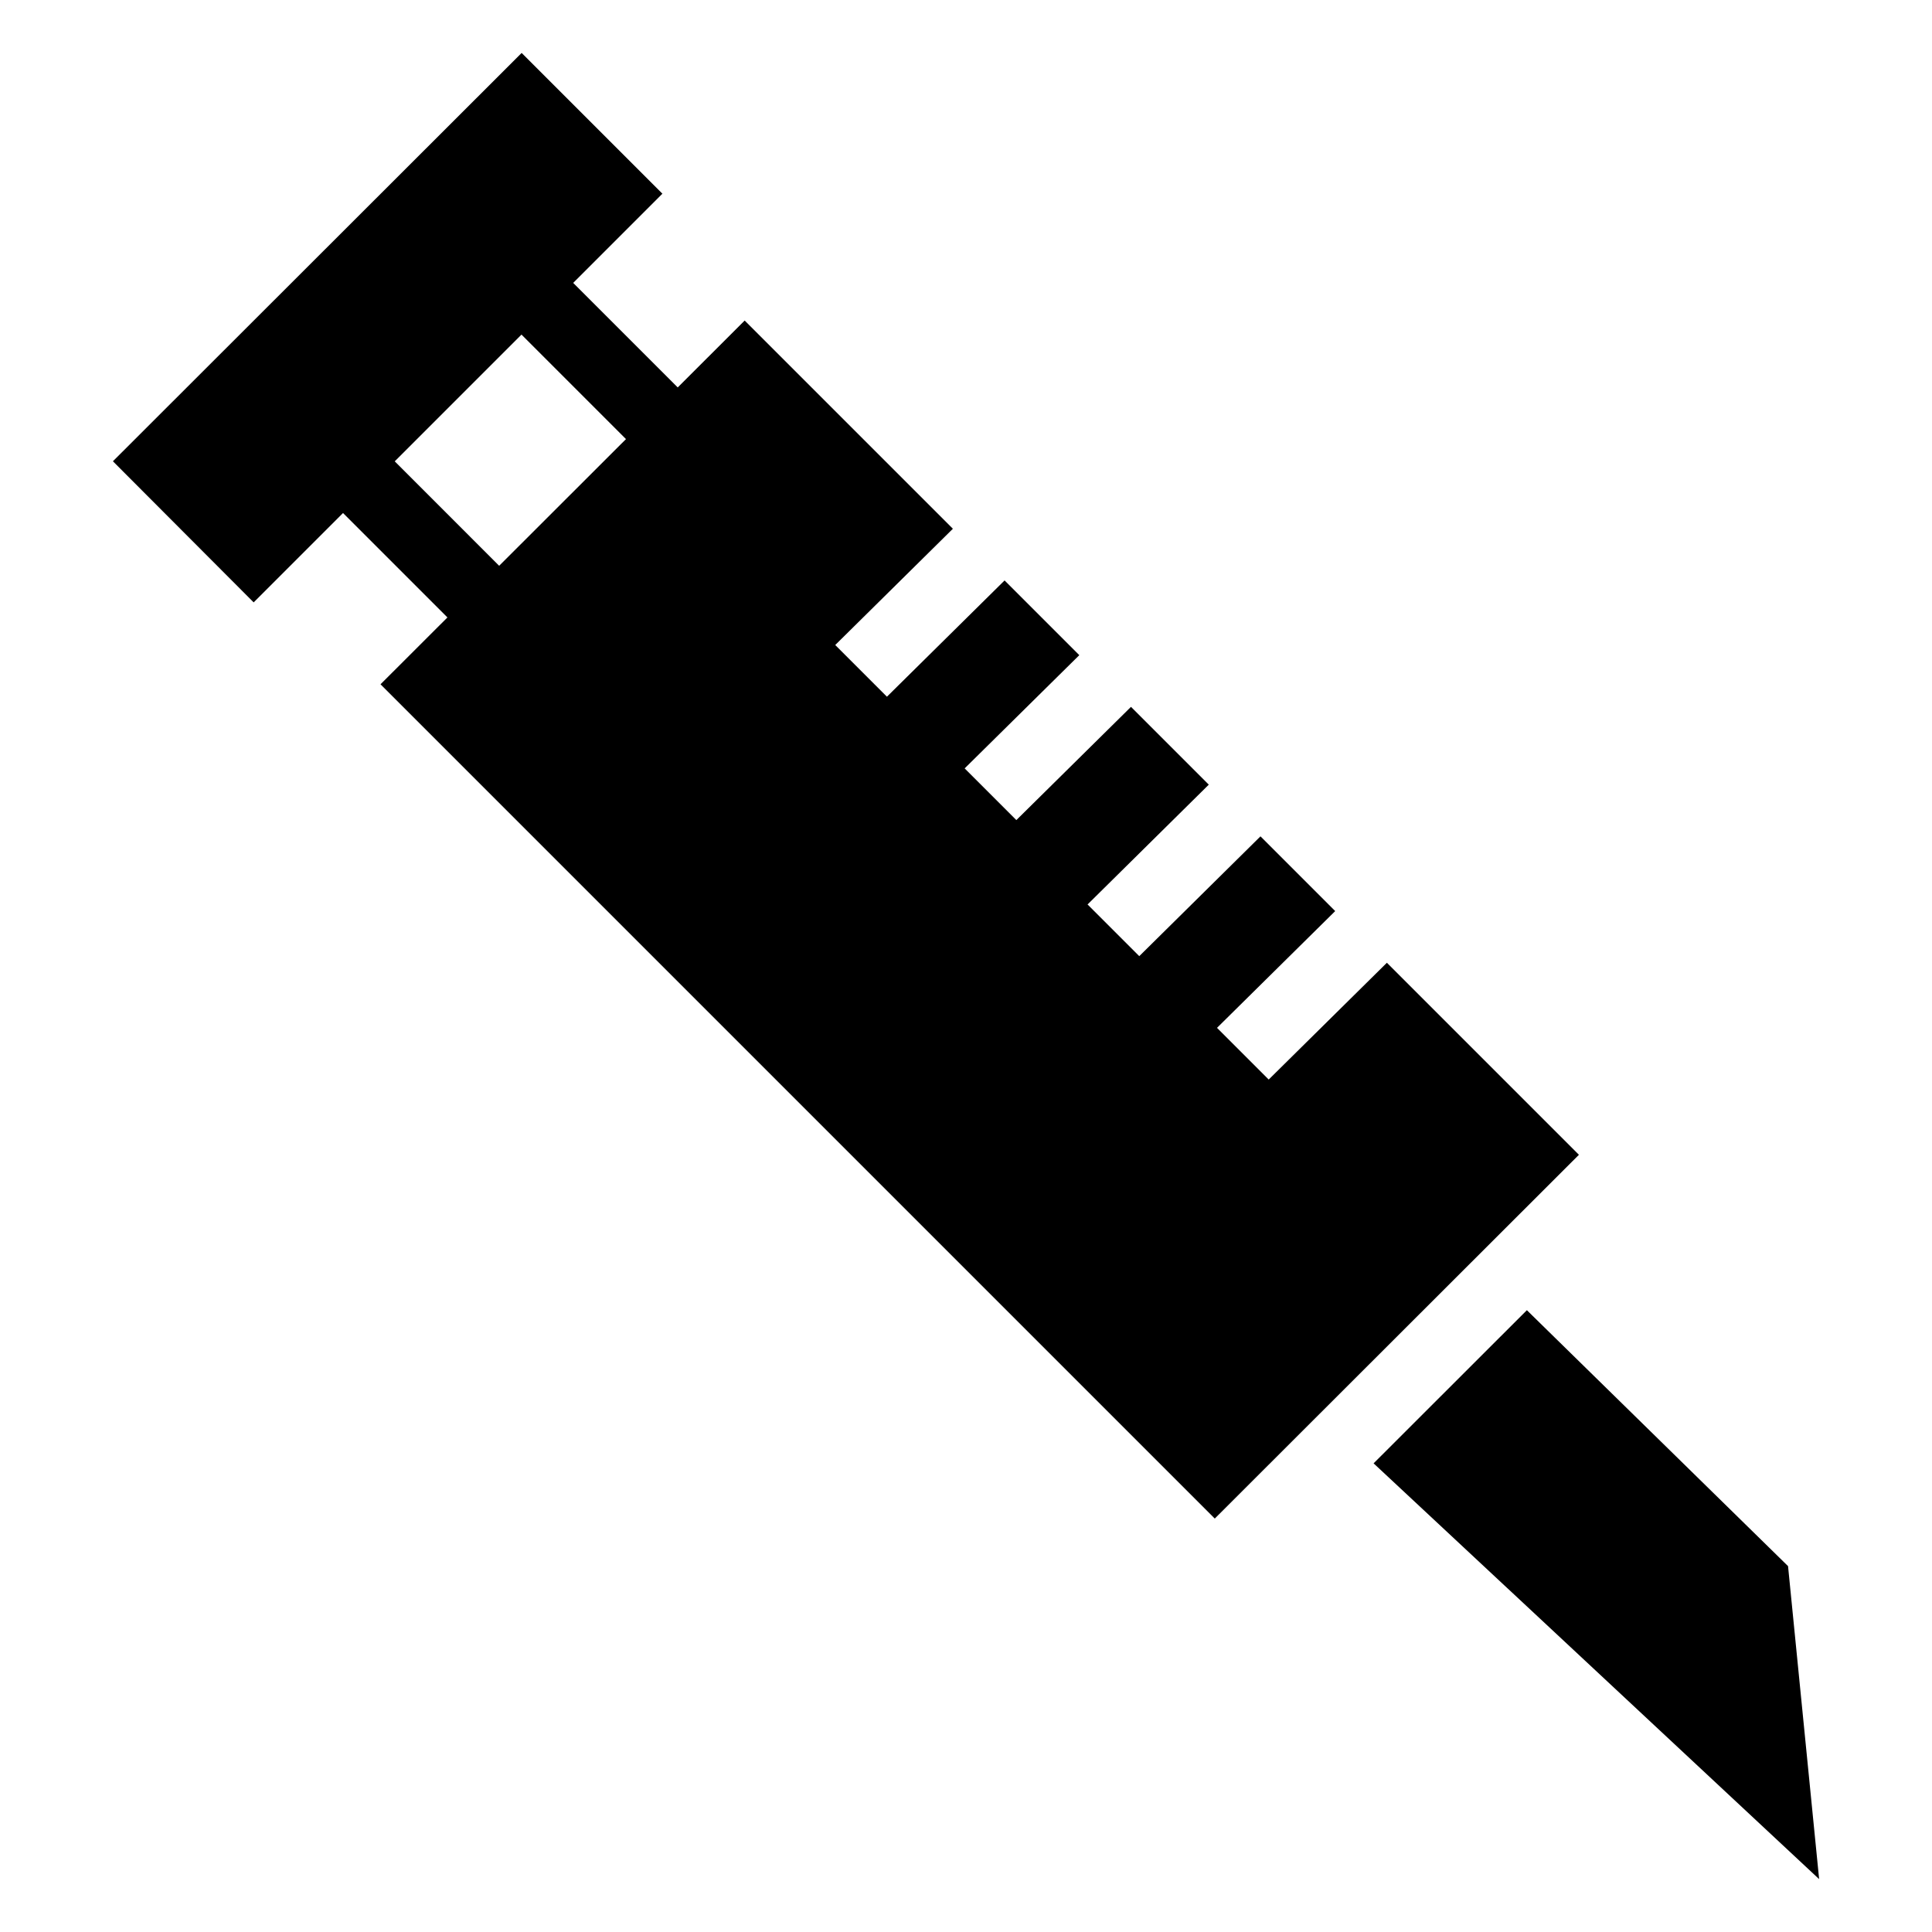
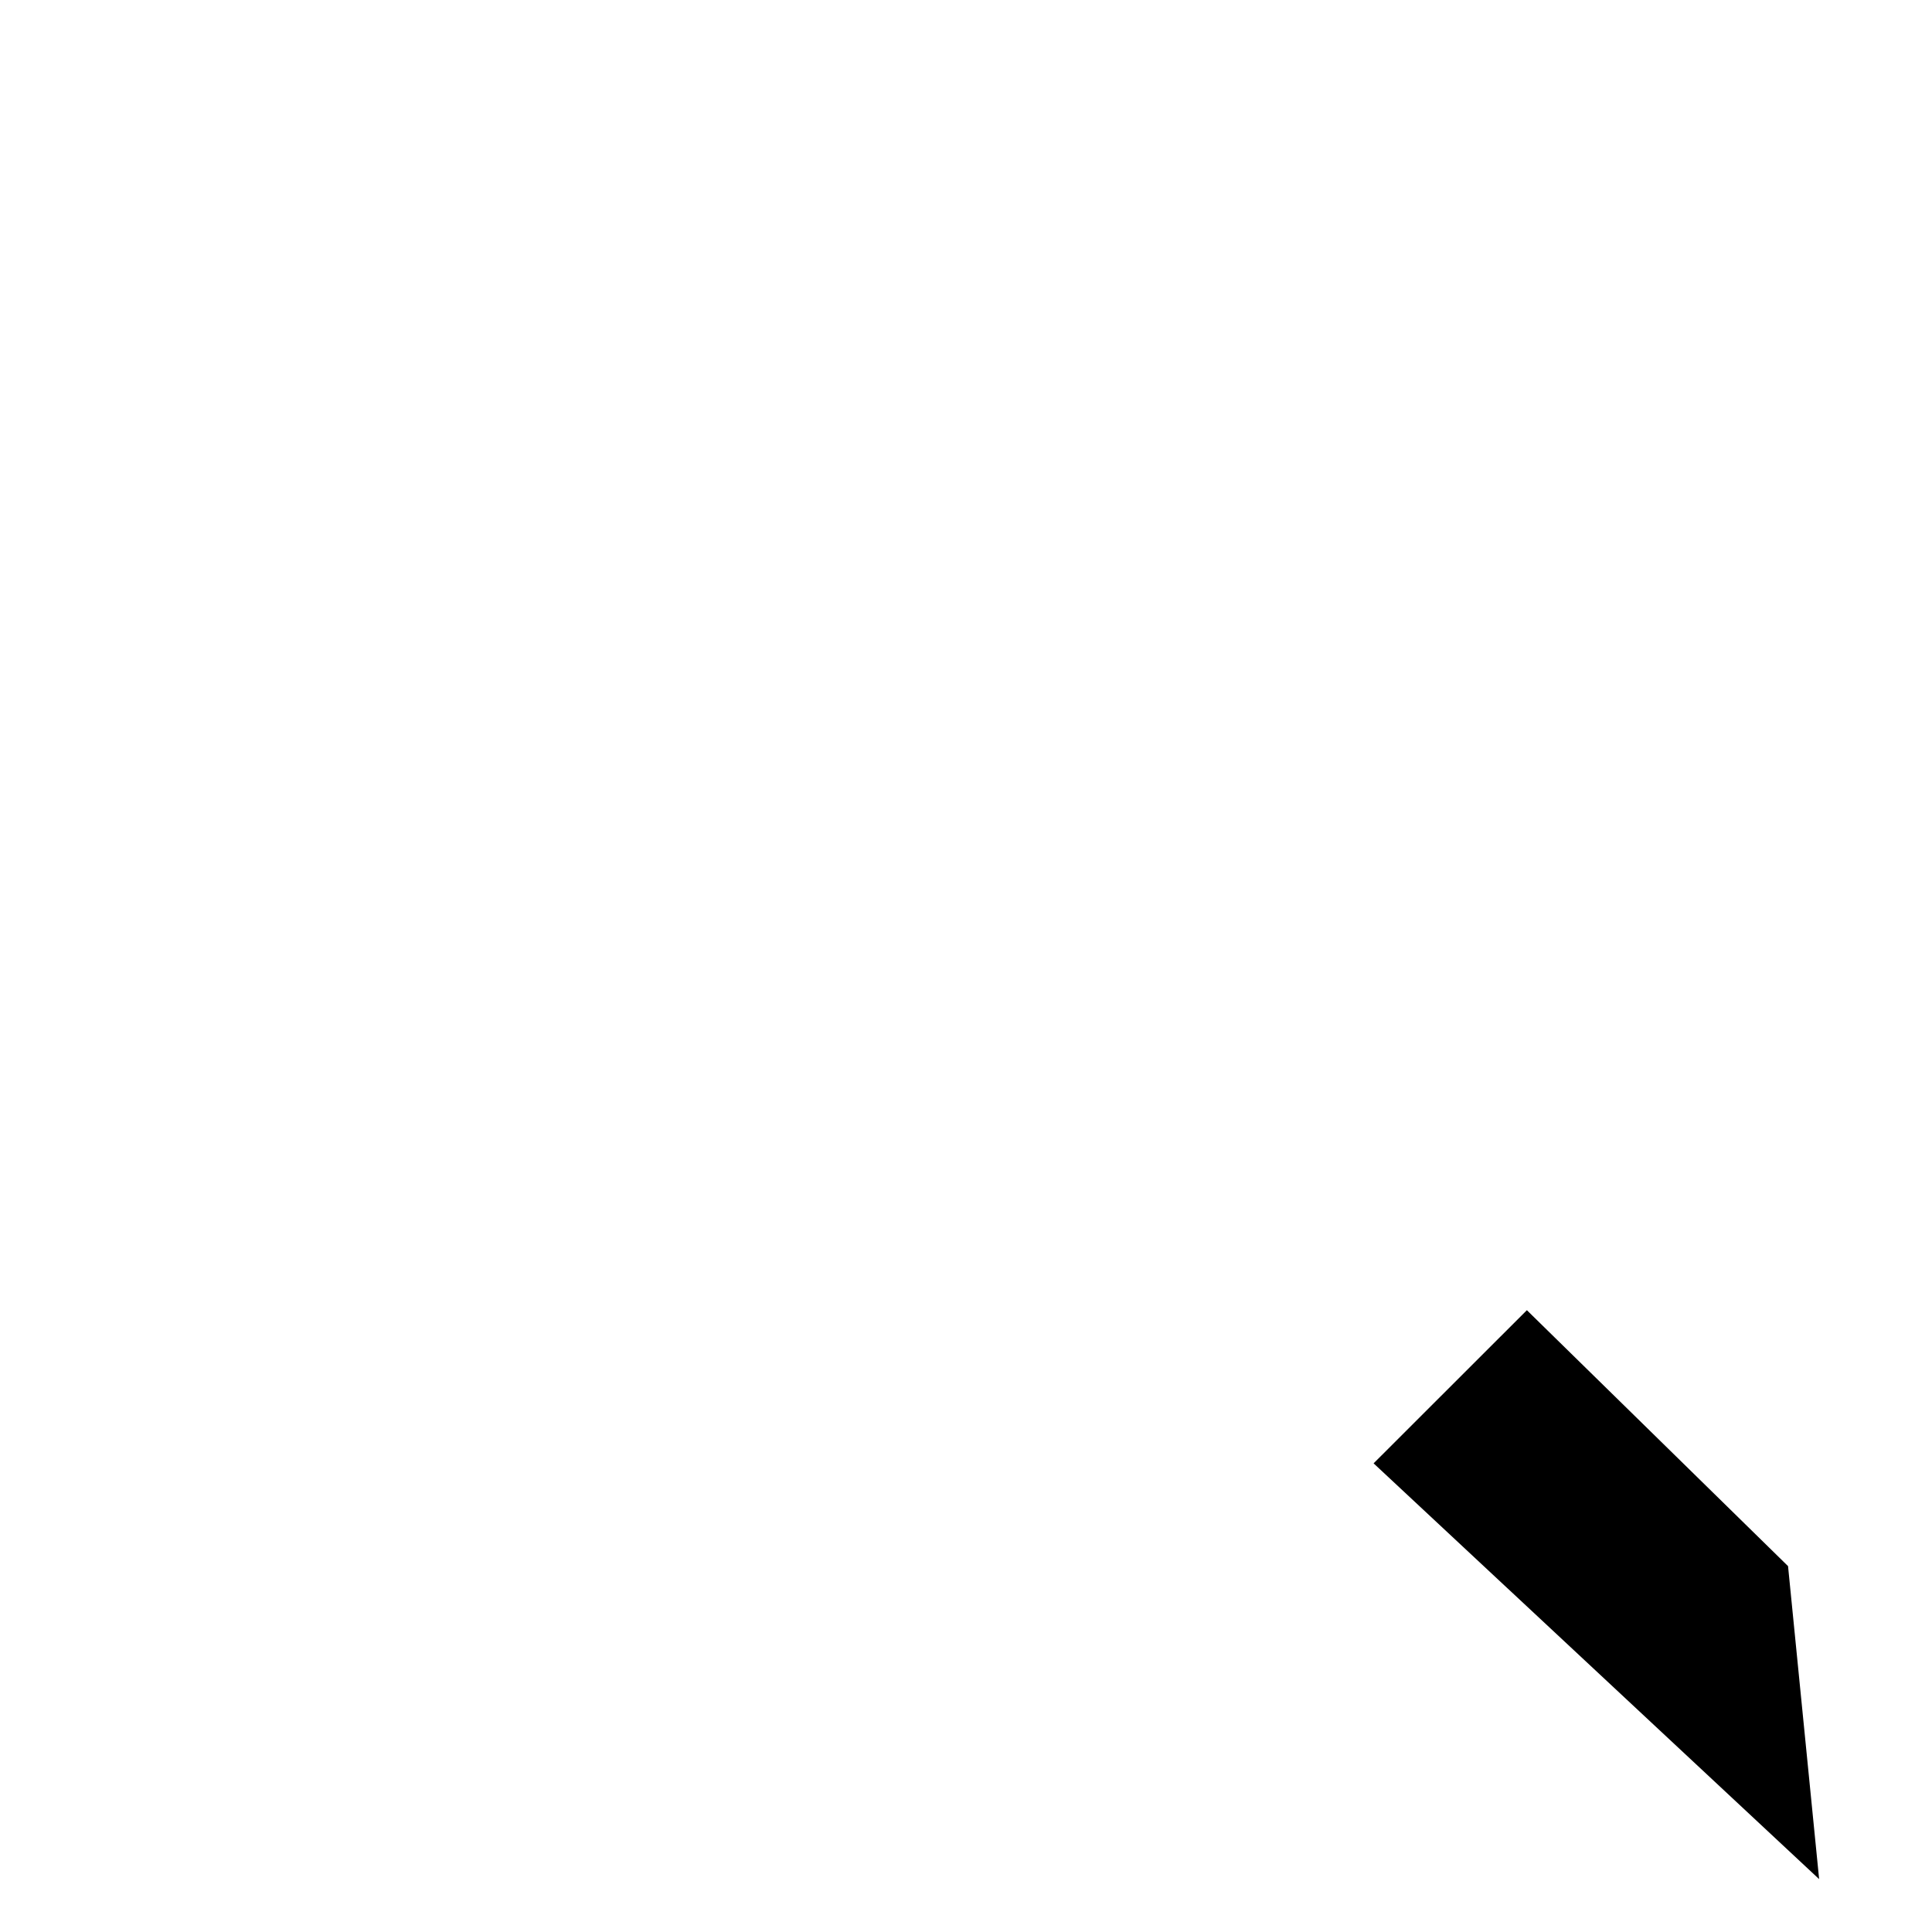
<svg xmlns="http://www.w3.org/2000/svg" fill="#000000" width="800px" height="800px" version="1.1" viewBox="144 144 512 512">
  <g>
    <path d="m617.85 559.04-69.211-67.824-40.621 40.586 118.07 110.18z" />
-     <path d="m511.54 399.14-31.32 30.949-13.699-13.699 31.32-30.945-19.801-19.805-32.125 31.75-13.699-13.699 32.125-31.75-20.617-20.617-30.379 30.004-13.699-13.699 30.379-30.004-19.801-19.801-31.18 30.812-13.699-13.699 31.18-30.812-55.18-55.176-17.742 17.723-27.699-27.699 23.641-23.641-37.301-37.301-108.32 108.21 37.301 37.398 23.684-23.684 27.668 27.672-17.734 17.715 221.09 221.09 96.5-96.402zm-262.93-132.88 33.59-33.59 27.691 27.695-33.609 33.574z" />
  </g>
</svg>